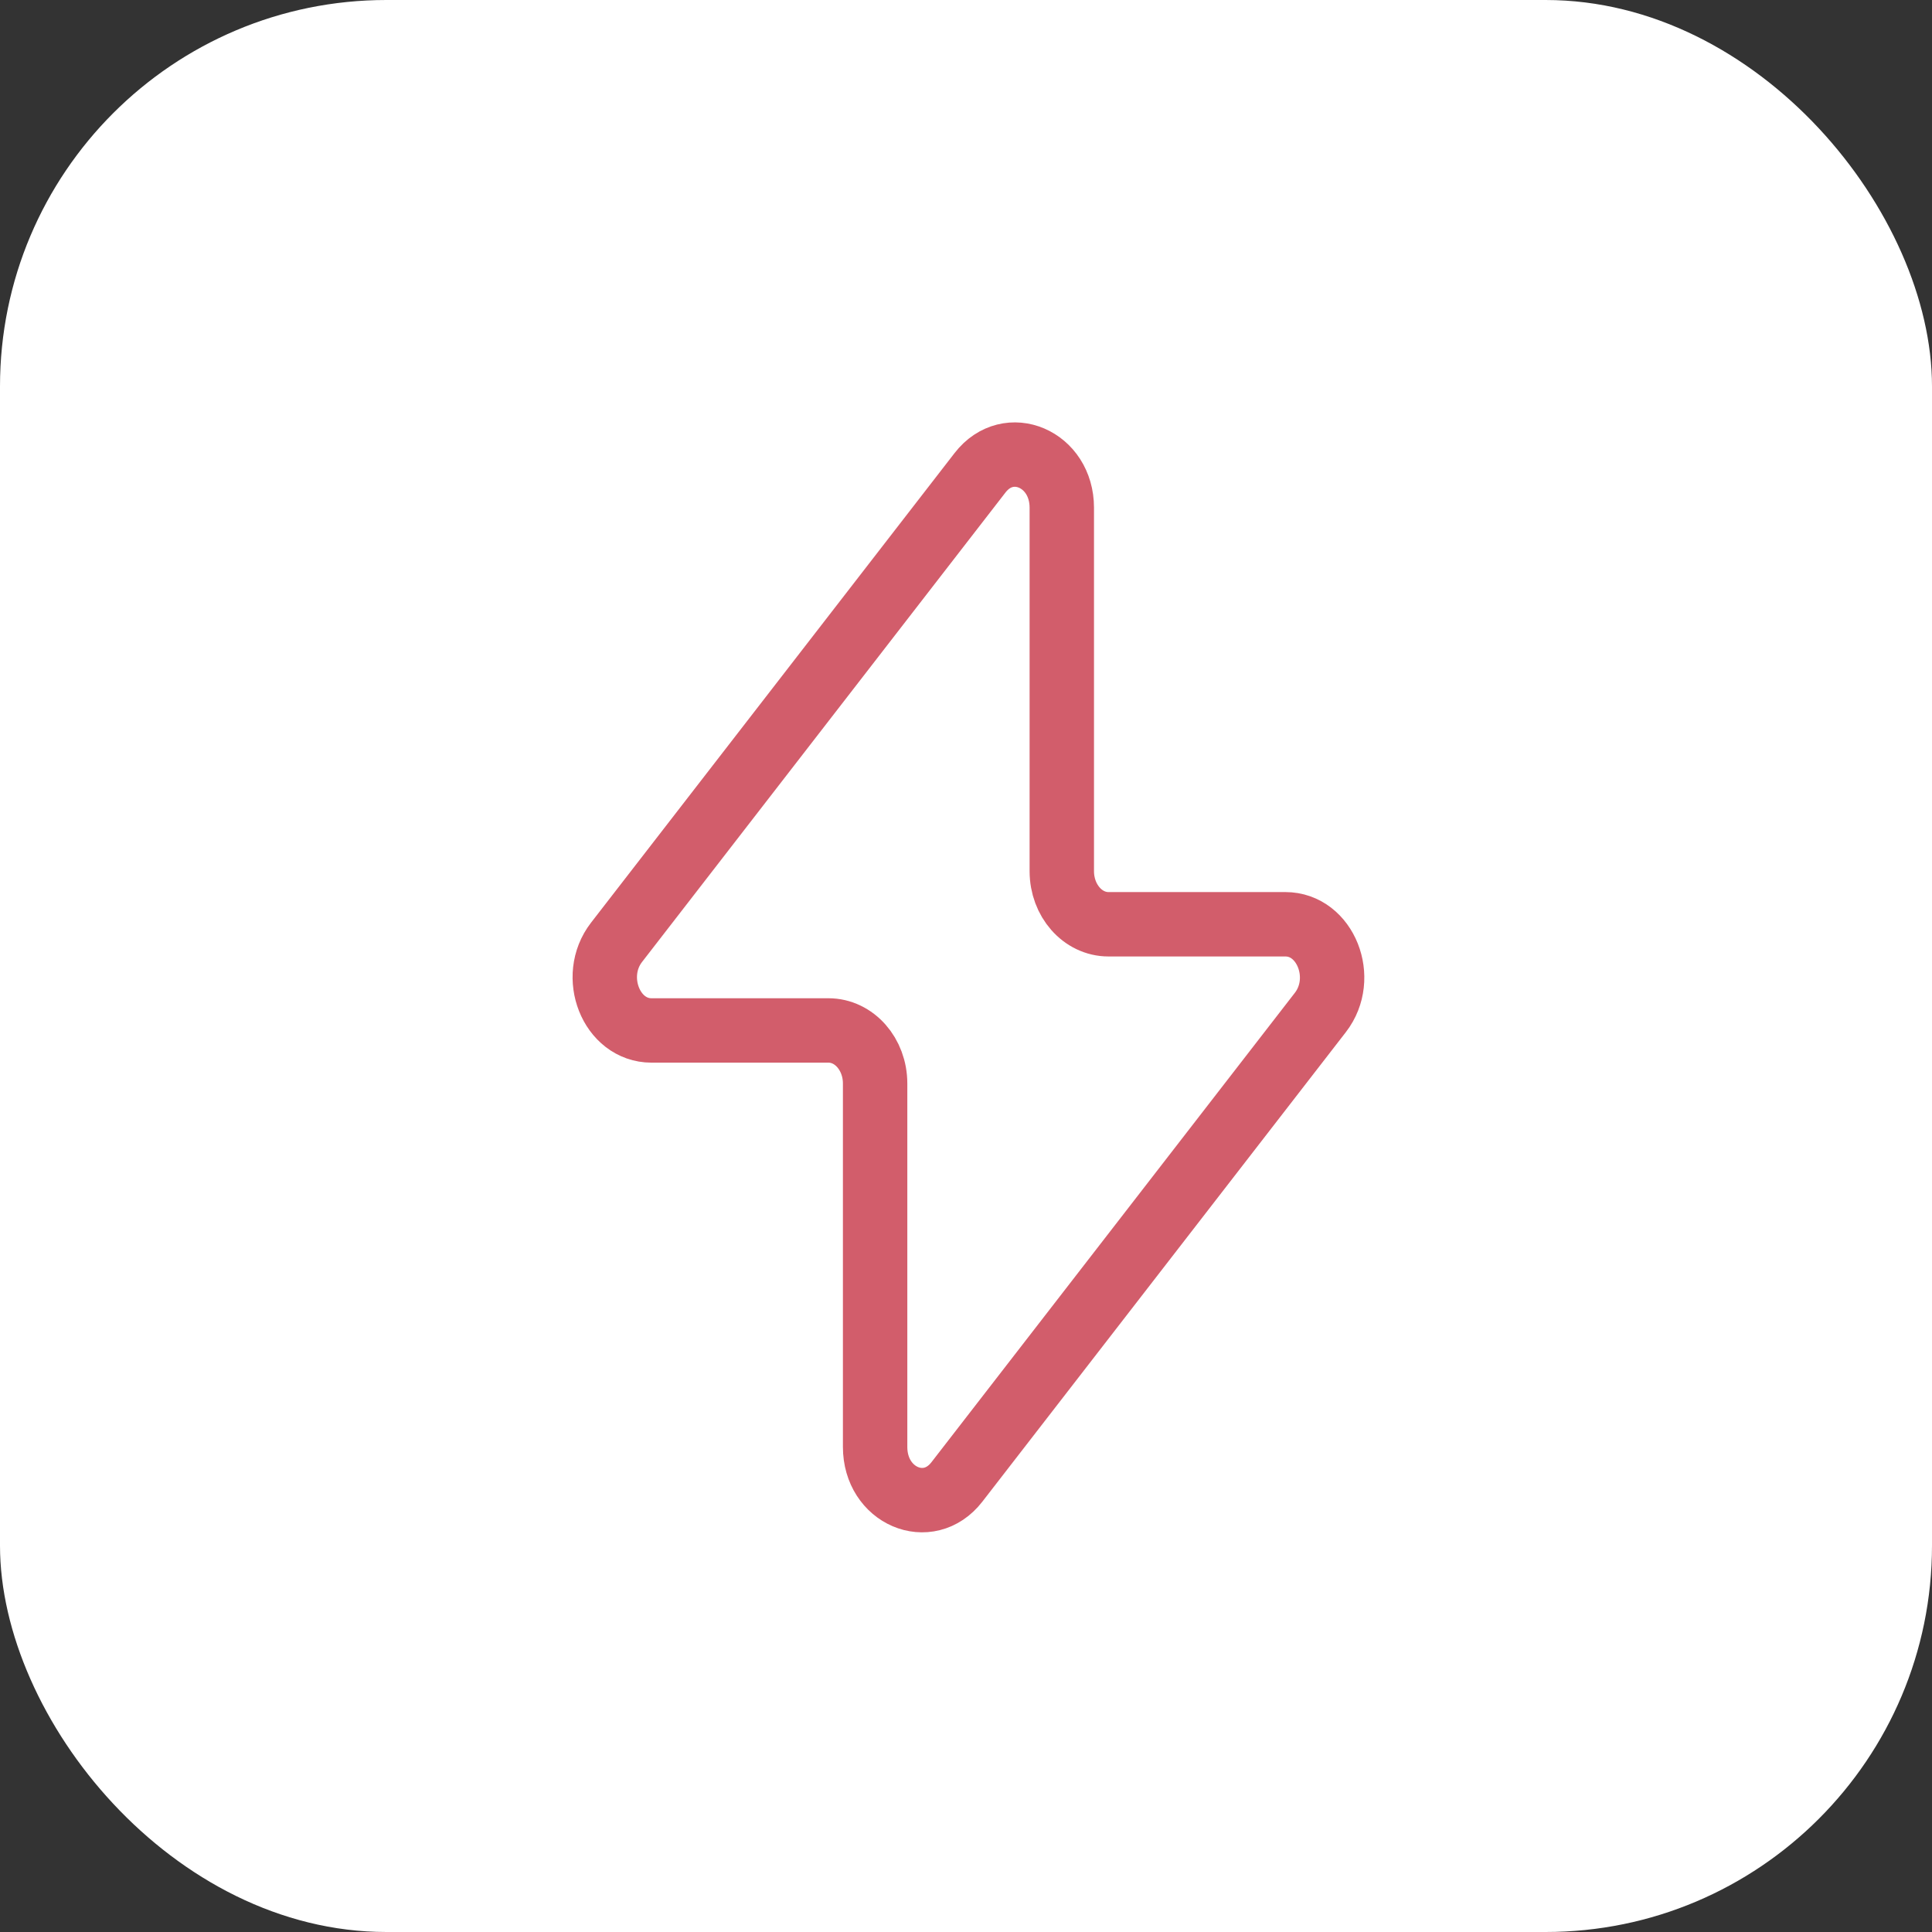
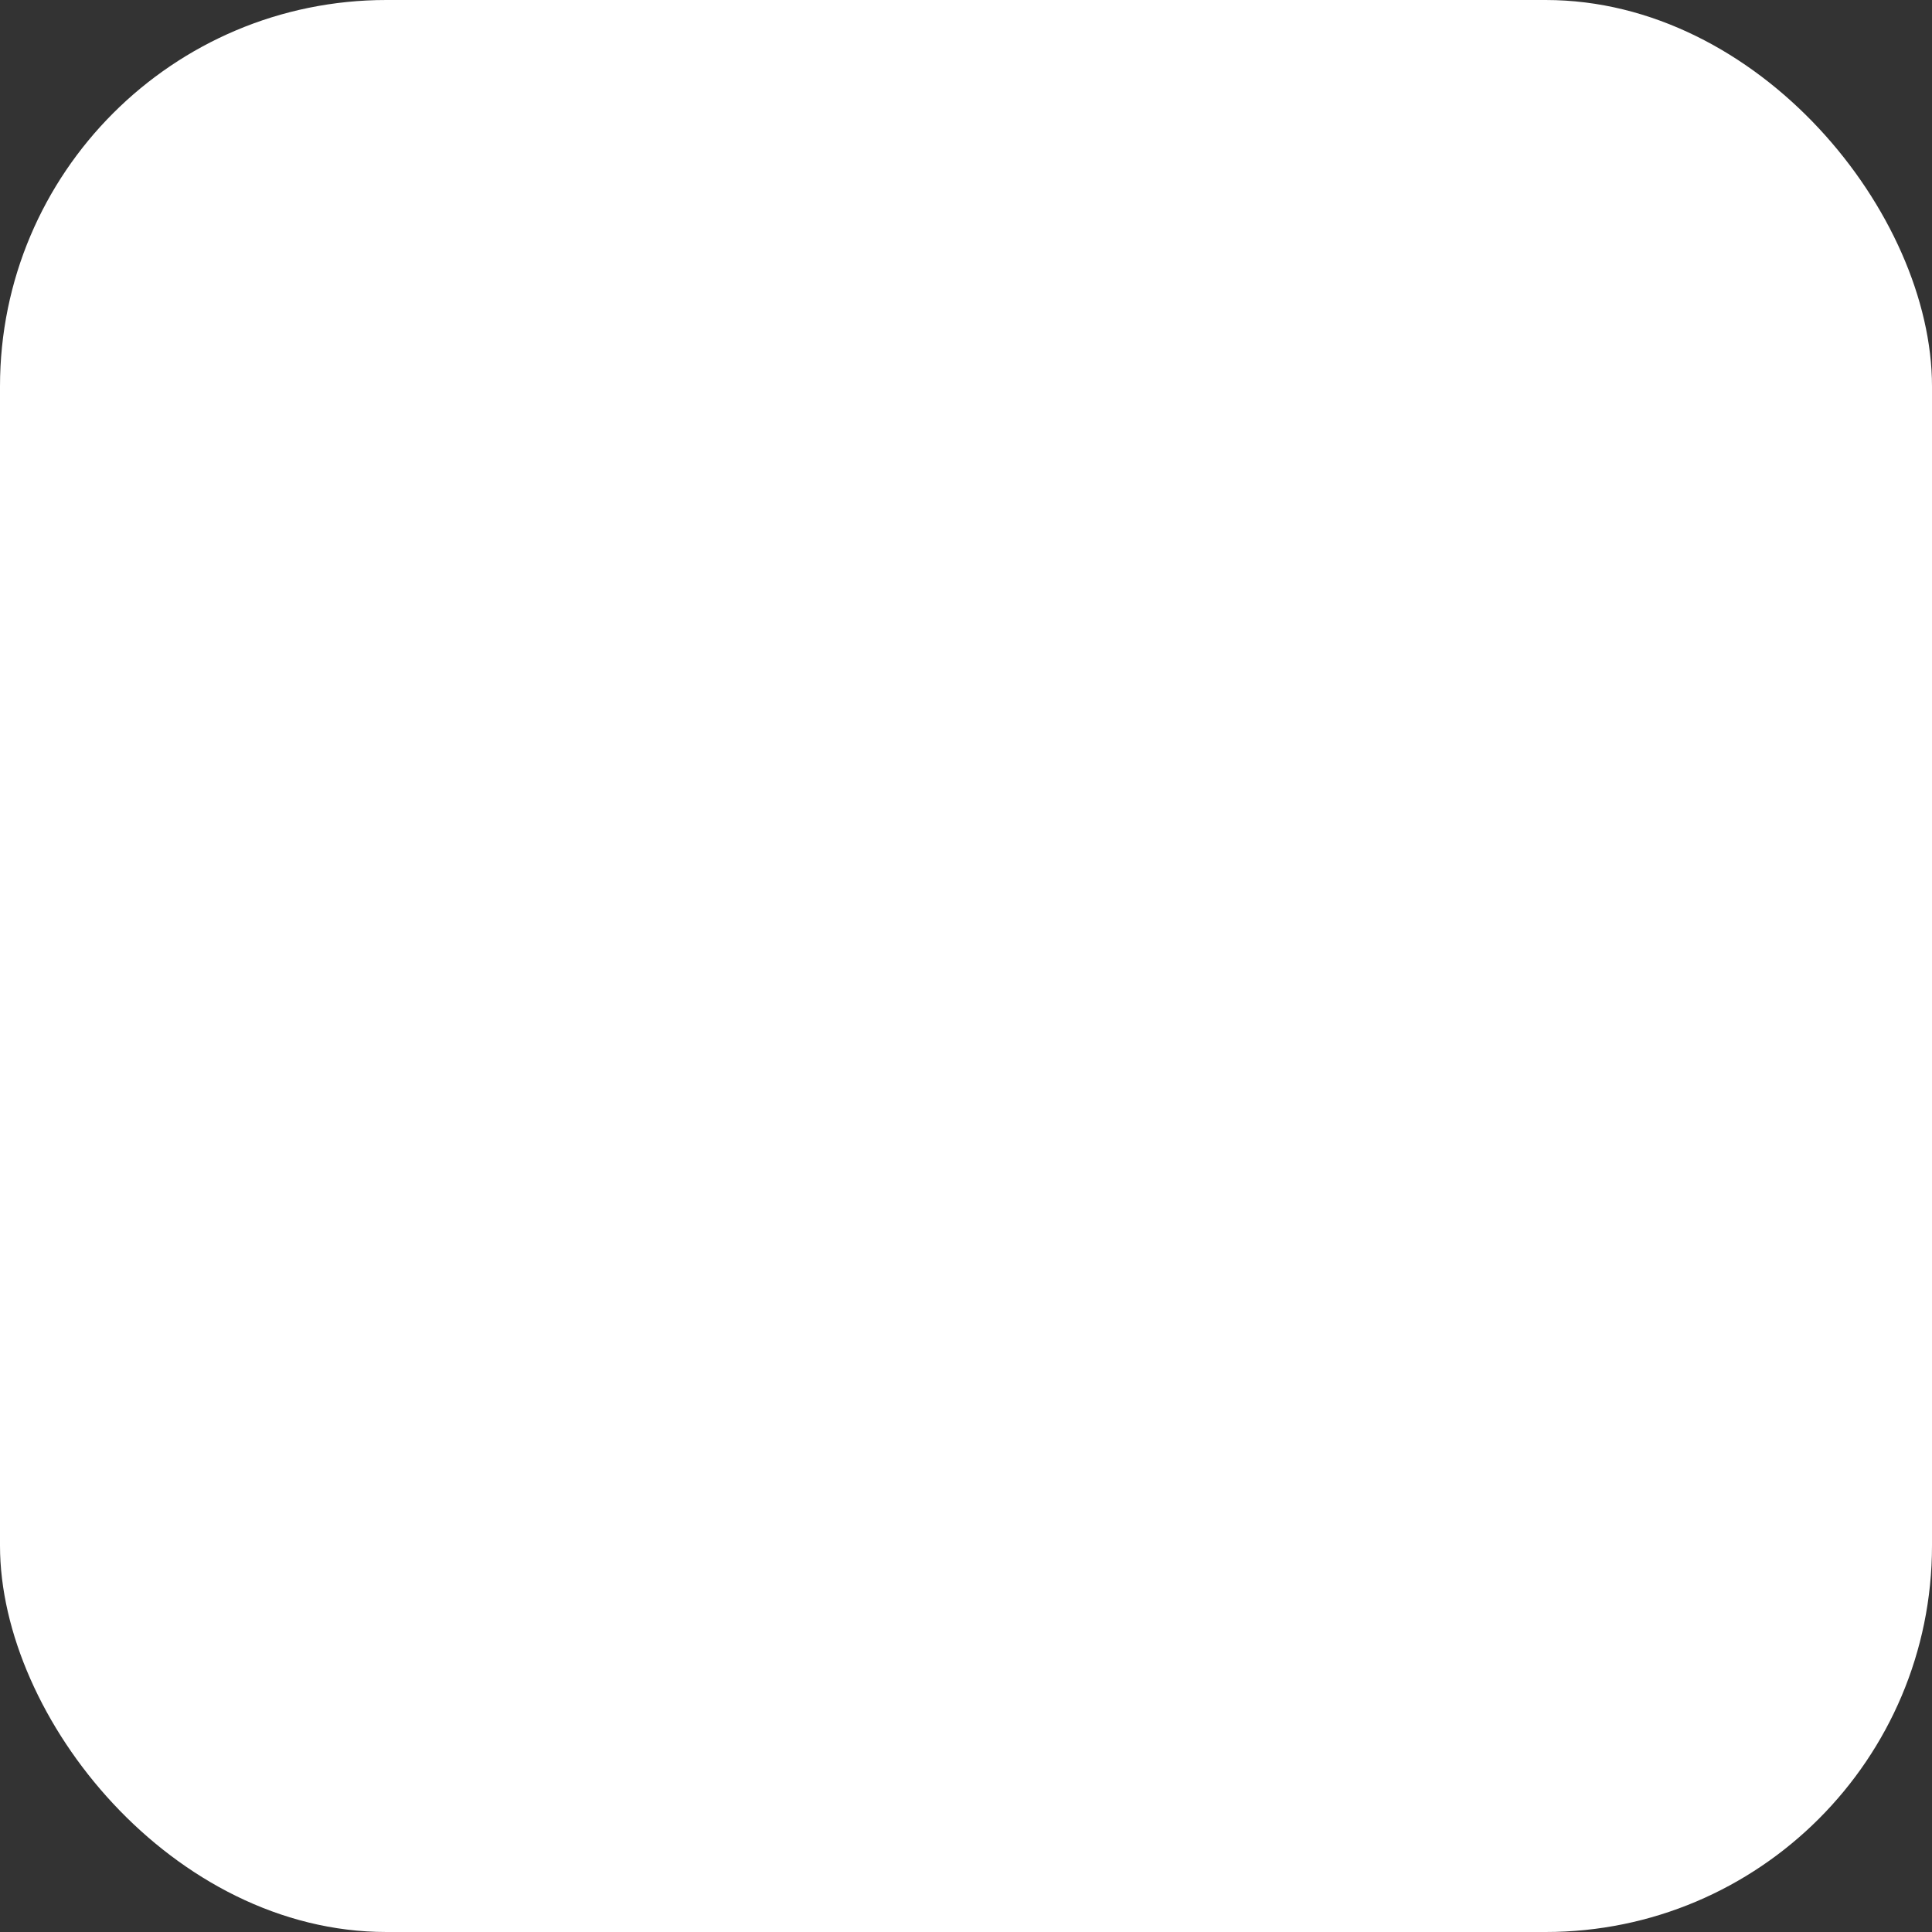
<svg xmlns="http://www.w3.org/2000/svg" width="75" height="75" viewBox="0 0 75 75" fill="none">
  <rect x="0" y="0" width="75" height="75" fill="#333333" stroke="none" />
  <rect width="75" height="75" rx="15" fill="white" />
-   <path d="M23.934 36.581L38.047 18.35C39.153 16.925 41.219 17.811 41.219 19.71V33.821C41.219 34.96 42.031 35.88 43.031 35.88H49.897C51.457 35.88 52.288 37.97 51.257 39.303L37.144 57.532C36.038 58.957 33.972 58.071 33.972 56.172V42.061C33.972 40.922 33.16 40.002 32.16 40.002H25.291C23.731 40.002 22.903 37.912 23.934 36.581Z" stroke="#D25D6B" stroke-width="2.5" stroke-linecap="round" stroke-linejoin="round" />
</svg>